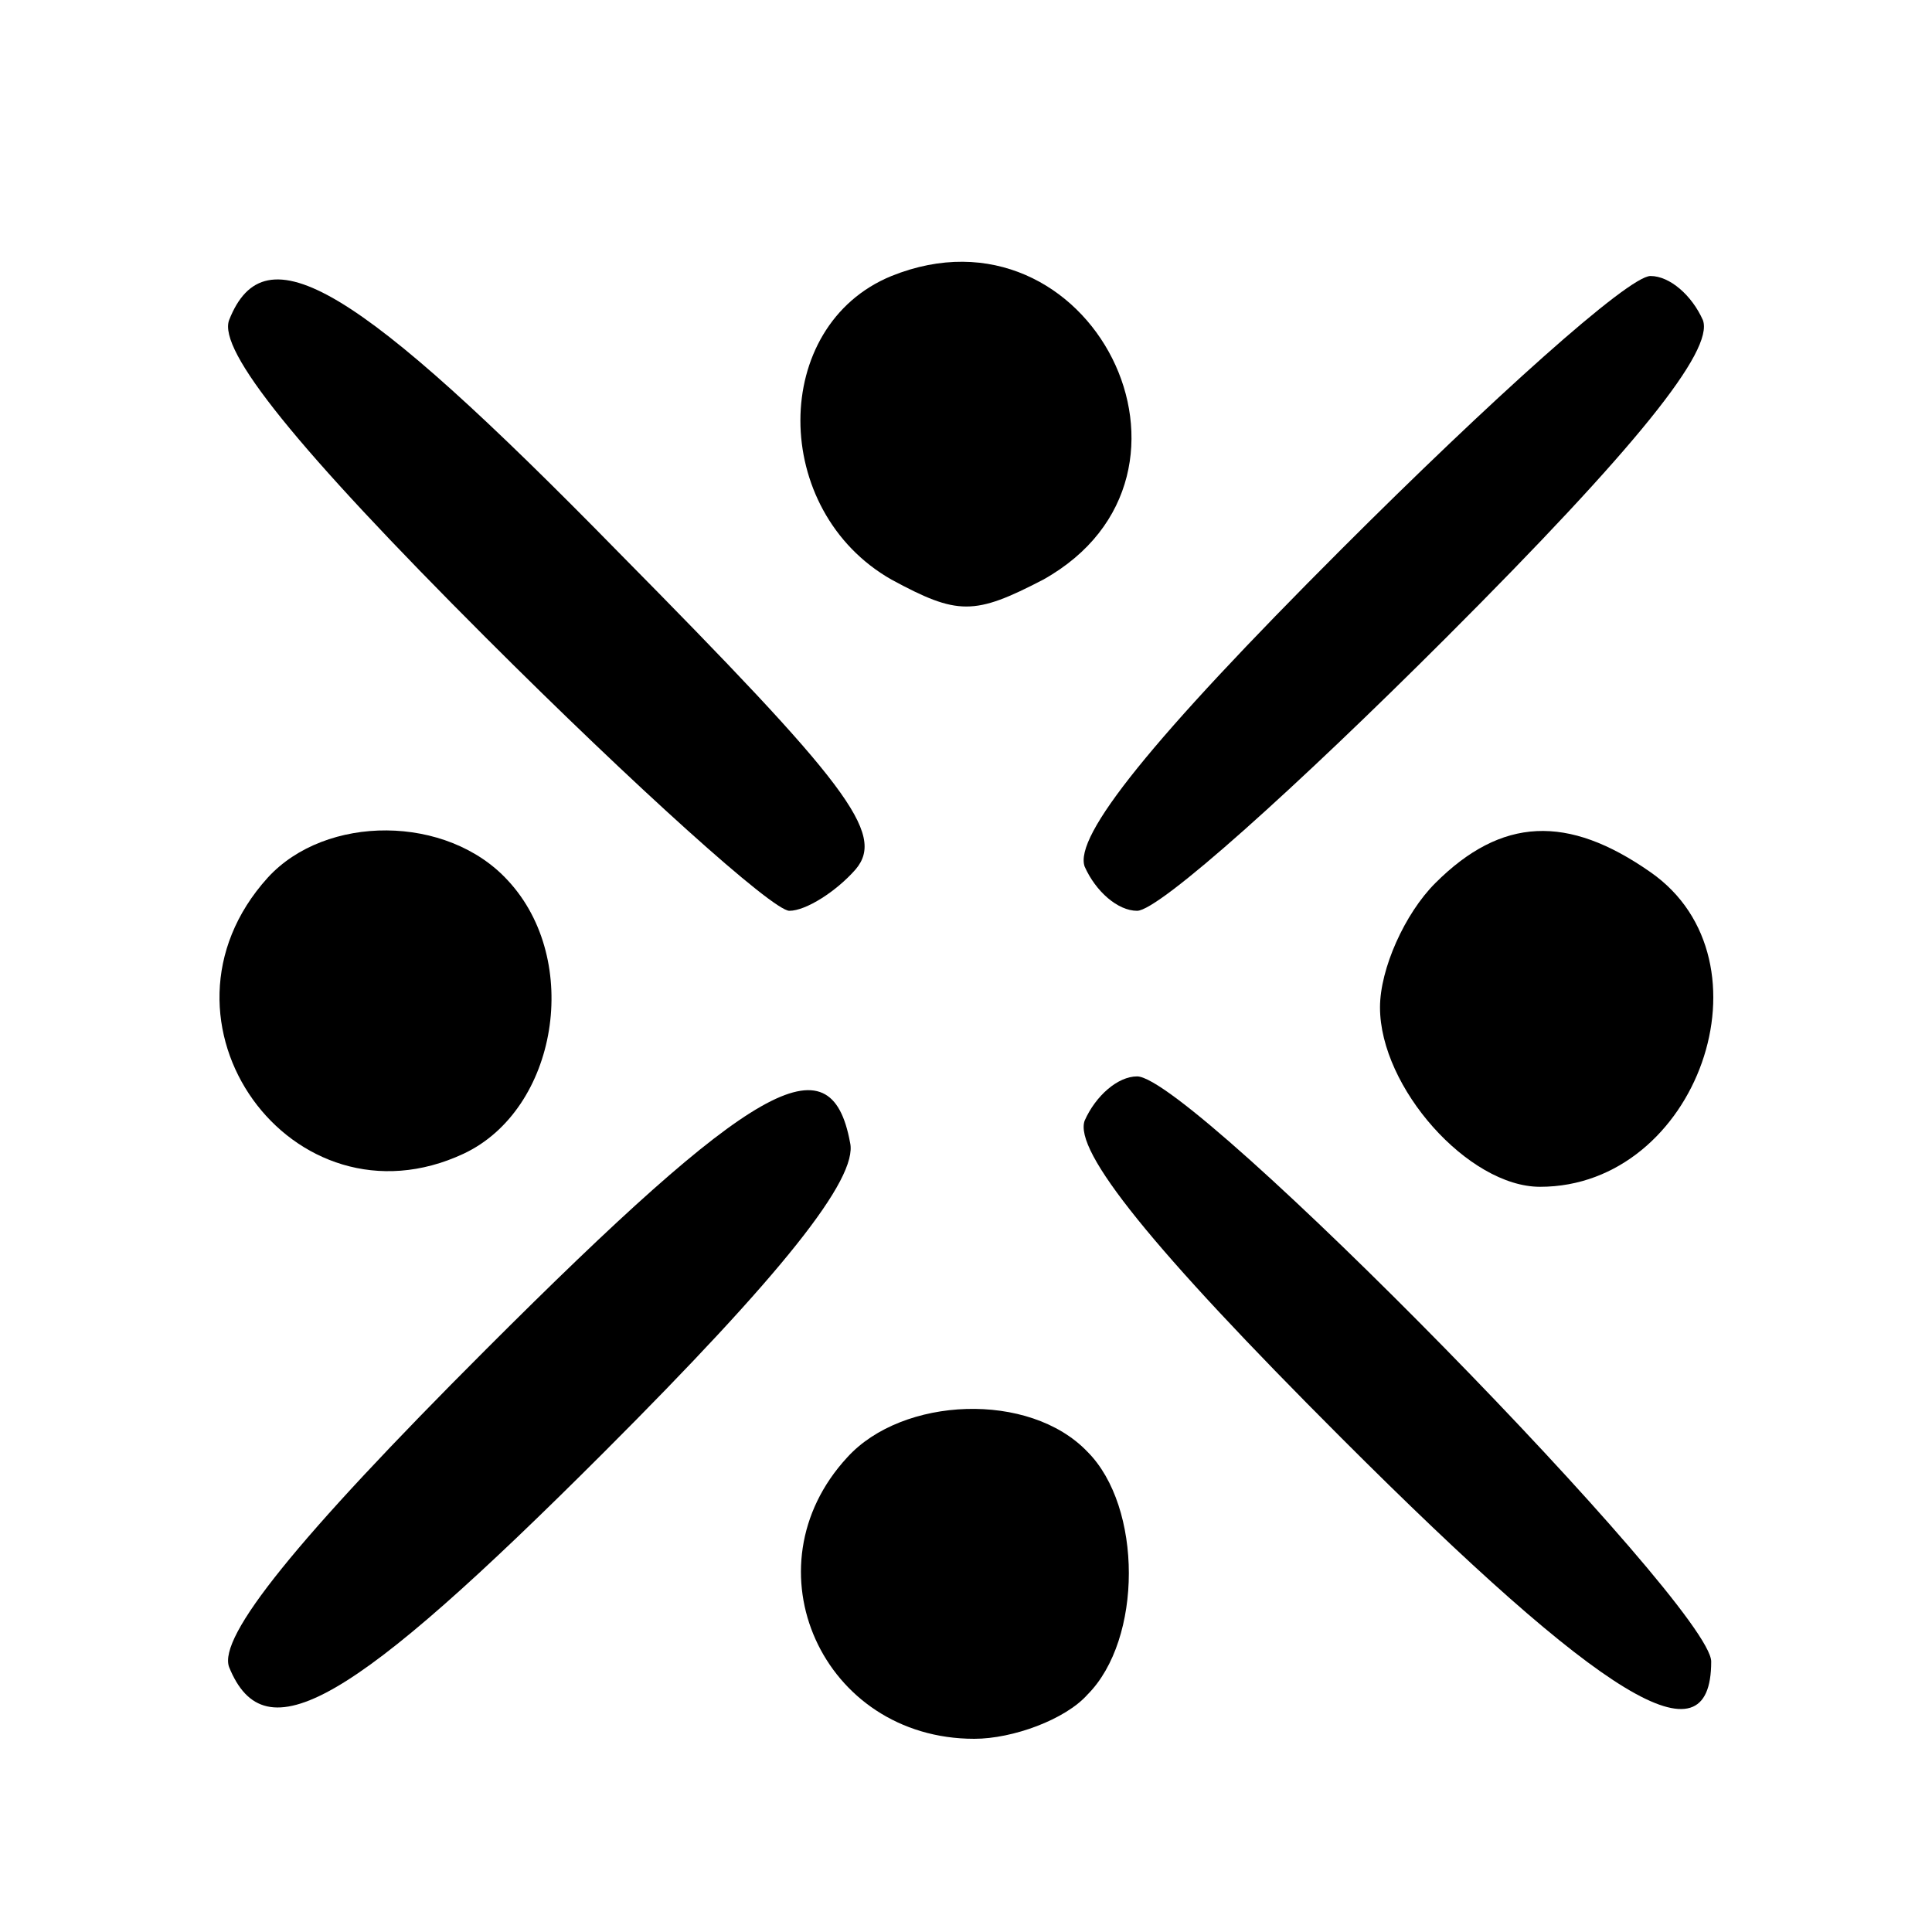
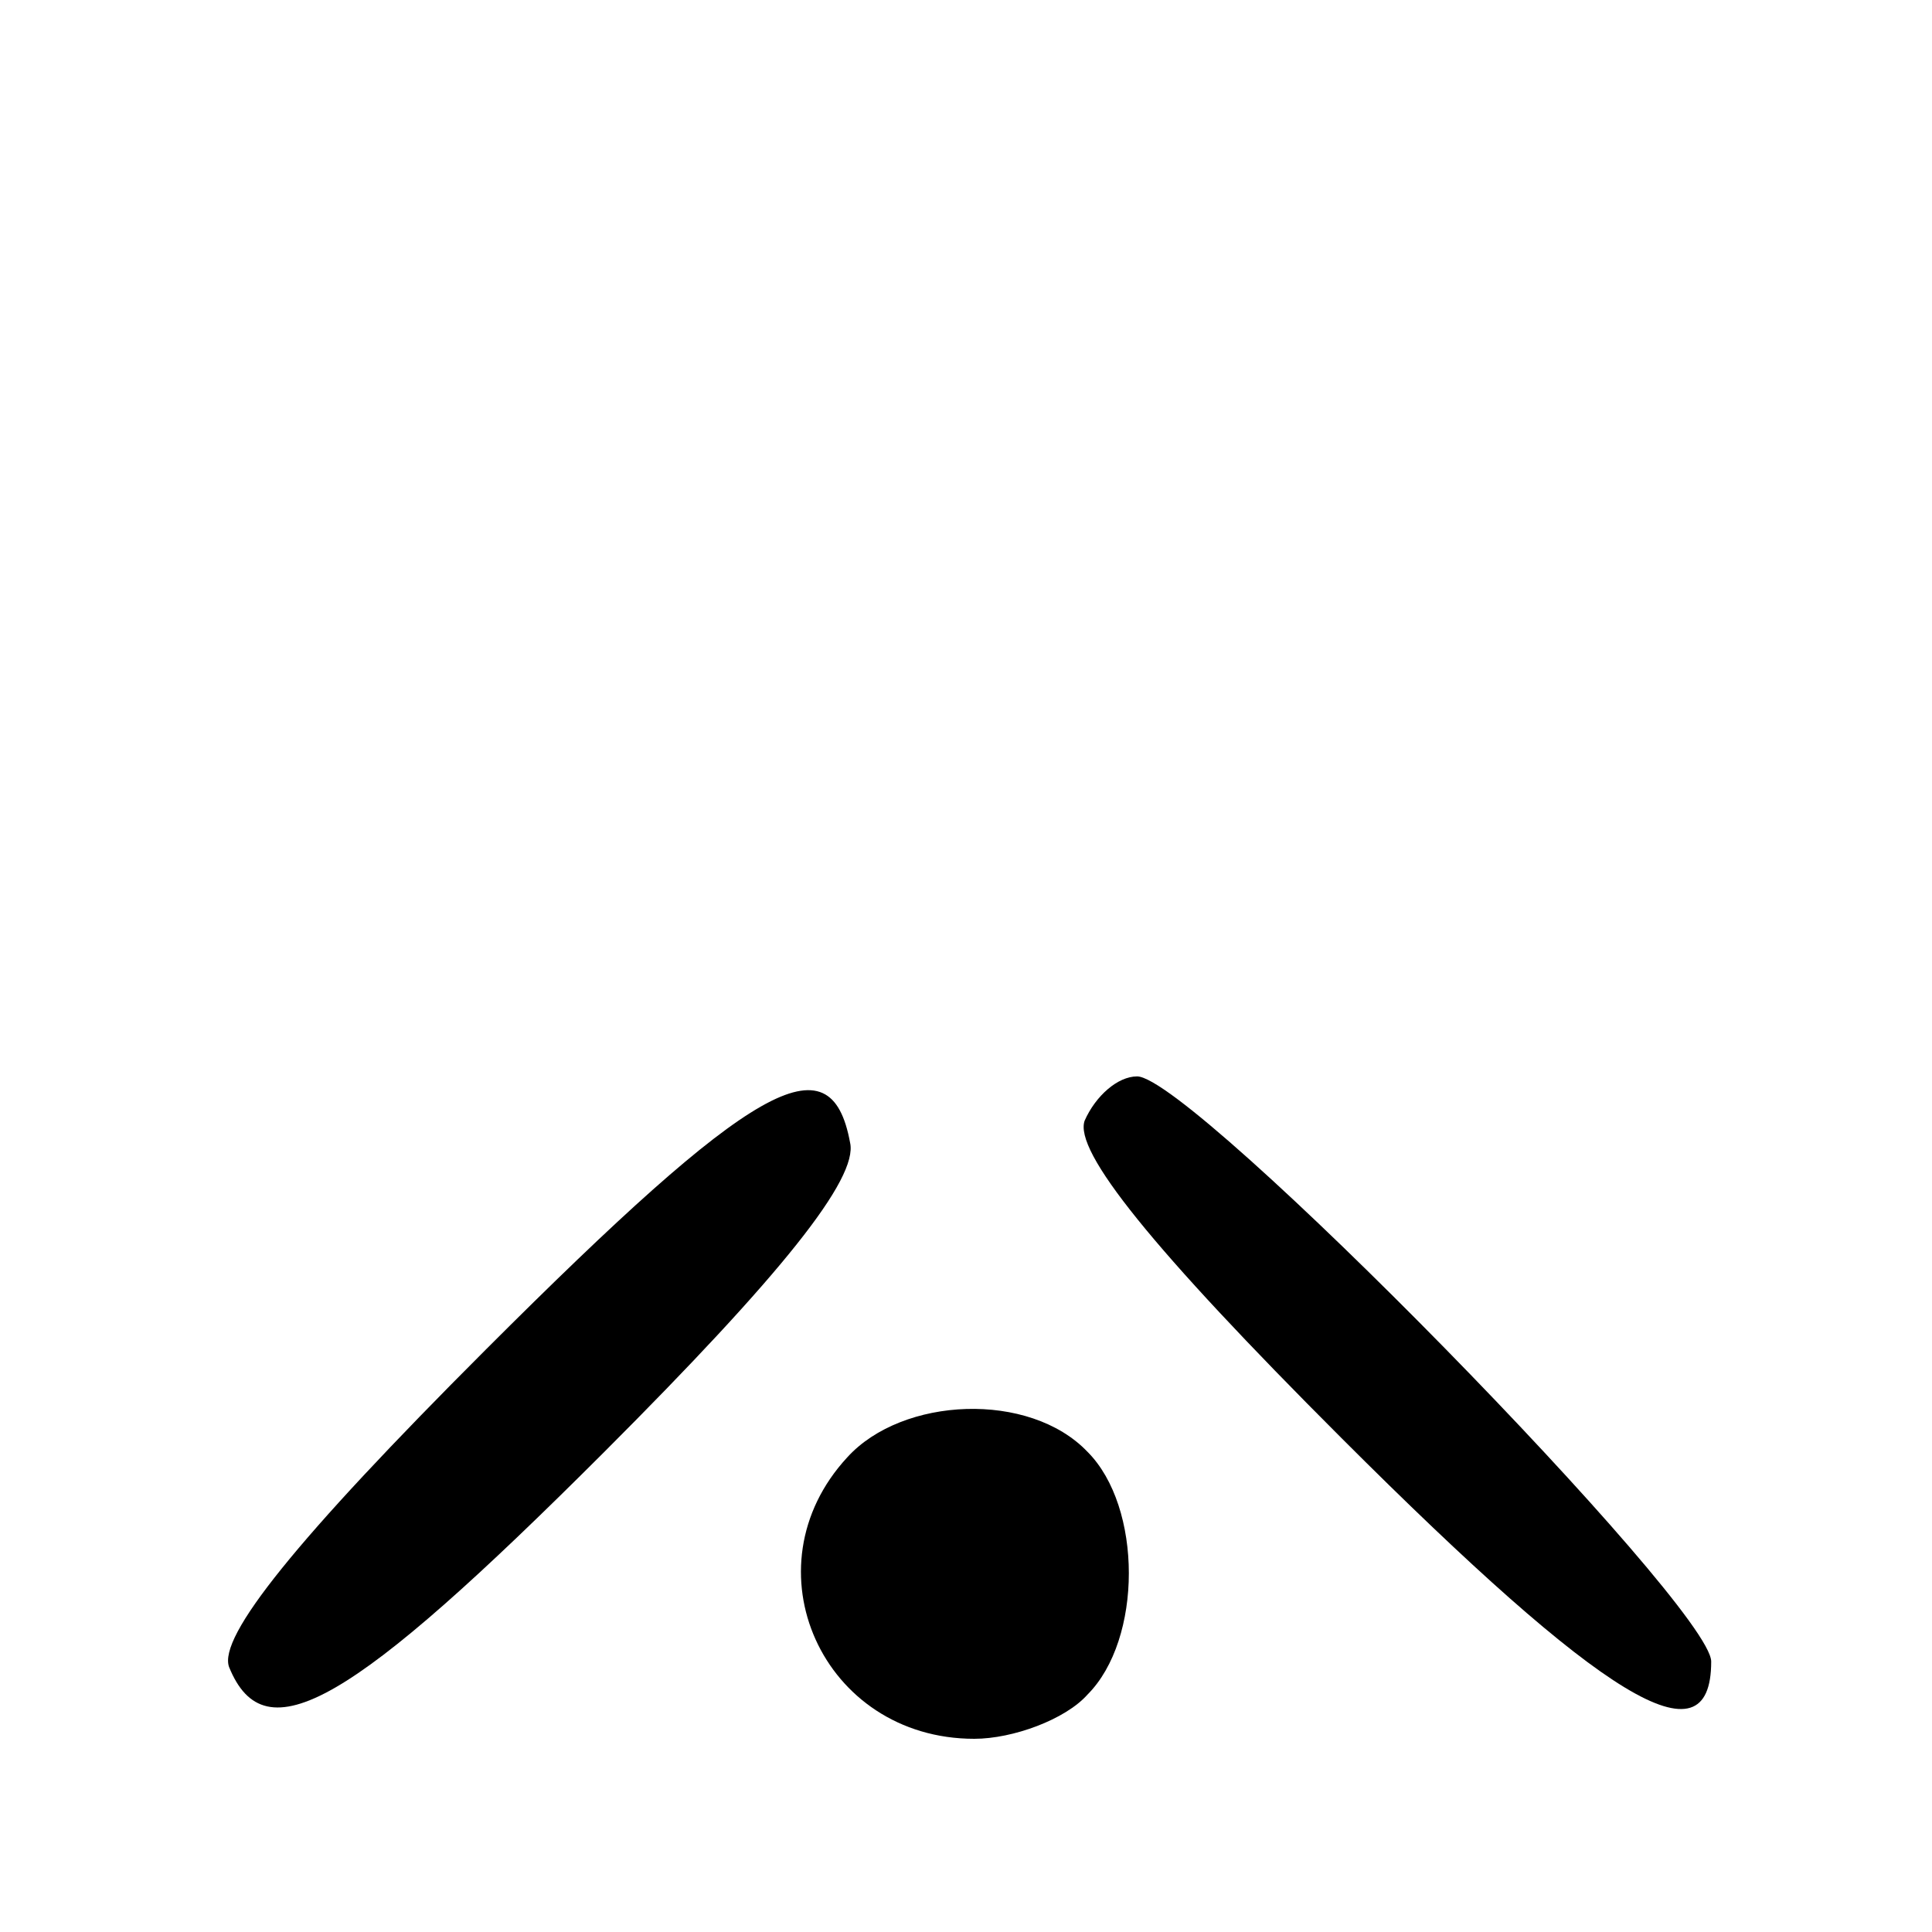
<svg xmlns="http://www.w3.org/2000/svg" version="1.0" width="70pt" height="70pt" viewBox="0 0 70 70" preserveAspectRatio="xMidYMid meet">
  <g transform="translate(0,70) scale(0.1,-0.1)" fill="#000000" stroke="none">
-     <path d="M323 600 c-44 -18 -44 -85 0 -110 24 -13 30 -13 55 0 68 38 17 139 -55 110z" />
-     <path d="M83 584 c-4 -11 24 -46 93 -115 54 -54 104 -99 110 -99 6 0 17 7 24 15 11 13 -3 31 -86 115 -95 97 -128 117 -141 84z" />
-     <path d="M486 501 c-69 -69 -97 -104 -93 -115 4 -9 12 -16 19 -16 8 0 58 45 112 99 69 69 97 104 93 115 -4 9 -12 16 -19 16 -8 0 -58 -45 -112 -99z" />
-     <path d="M97 382 c-47 -52 9 -129 71 -100 34 16 43 70 16 99 -22 24 -66 24 -87 1z" />
-     <path d="M520 380 c-11 -11 -20 -31 -20 -45 0 -29 32 -65 58 -65 57 0 86 82 40 114 -30 21 -54 20 -78 -4z" />
    <path d="M176 211 c-69 -69 -97 -104 -93 -115 13 -32 44 -14 136 78 64 64 92 99 89 112 -7 38 -35 22 -132 -75z" />
    <path d="M393 294 c-4 -11 24 -46 93 -115 95 -95 134 -119 134 -81 0 20 -188 212 -208 212 -7 0 -15 -7 -19 -16z" />
    <path d="M307 172 c-37 -40 -9 -102 46 -102 14 0 33 7 41 16 20 20 20 68 0 88 -21 22 -67 20 -87 -2z" />
  </g>
</svg>